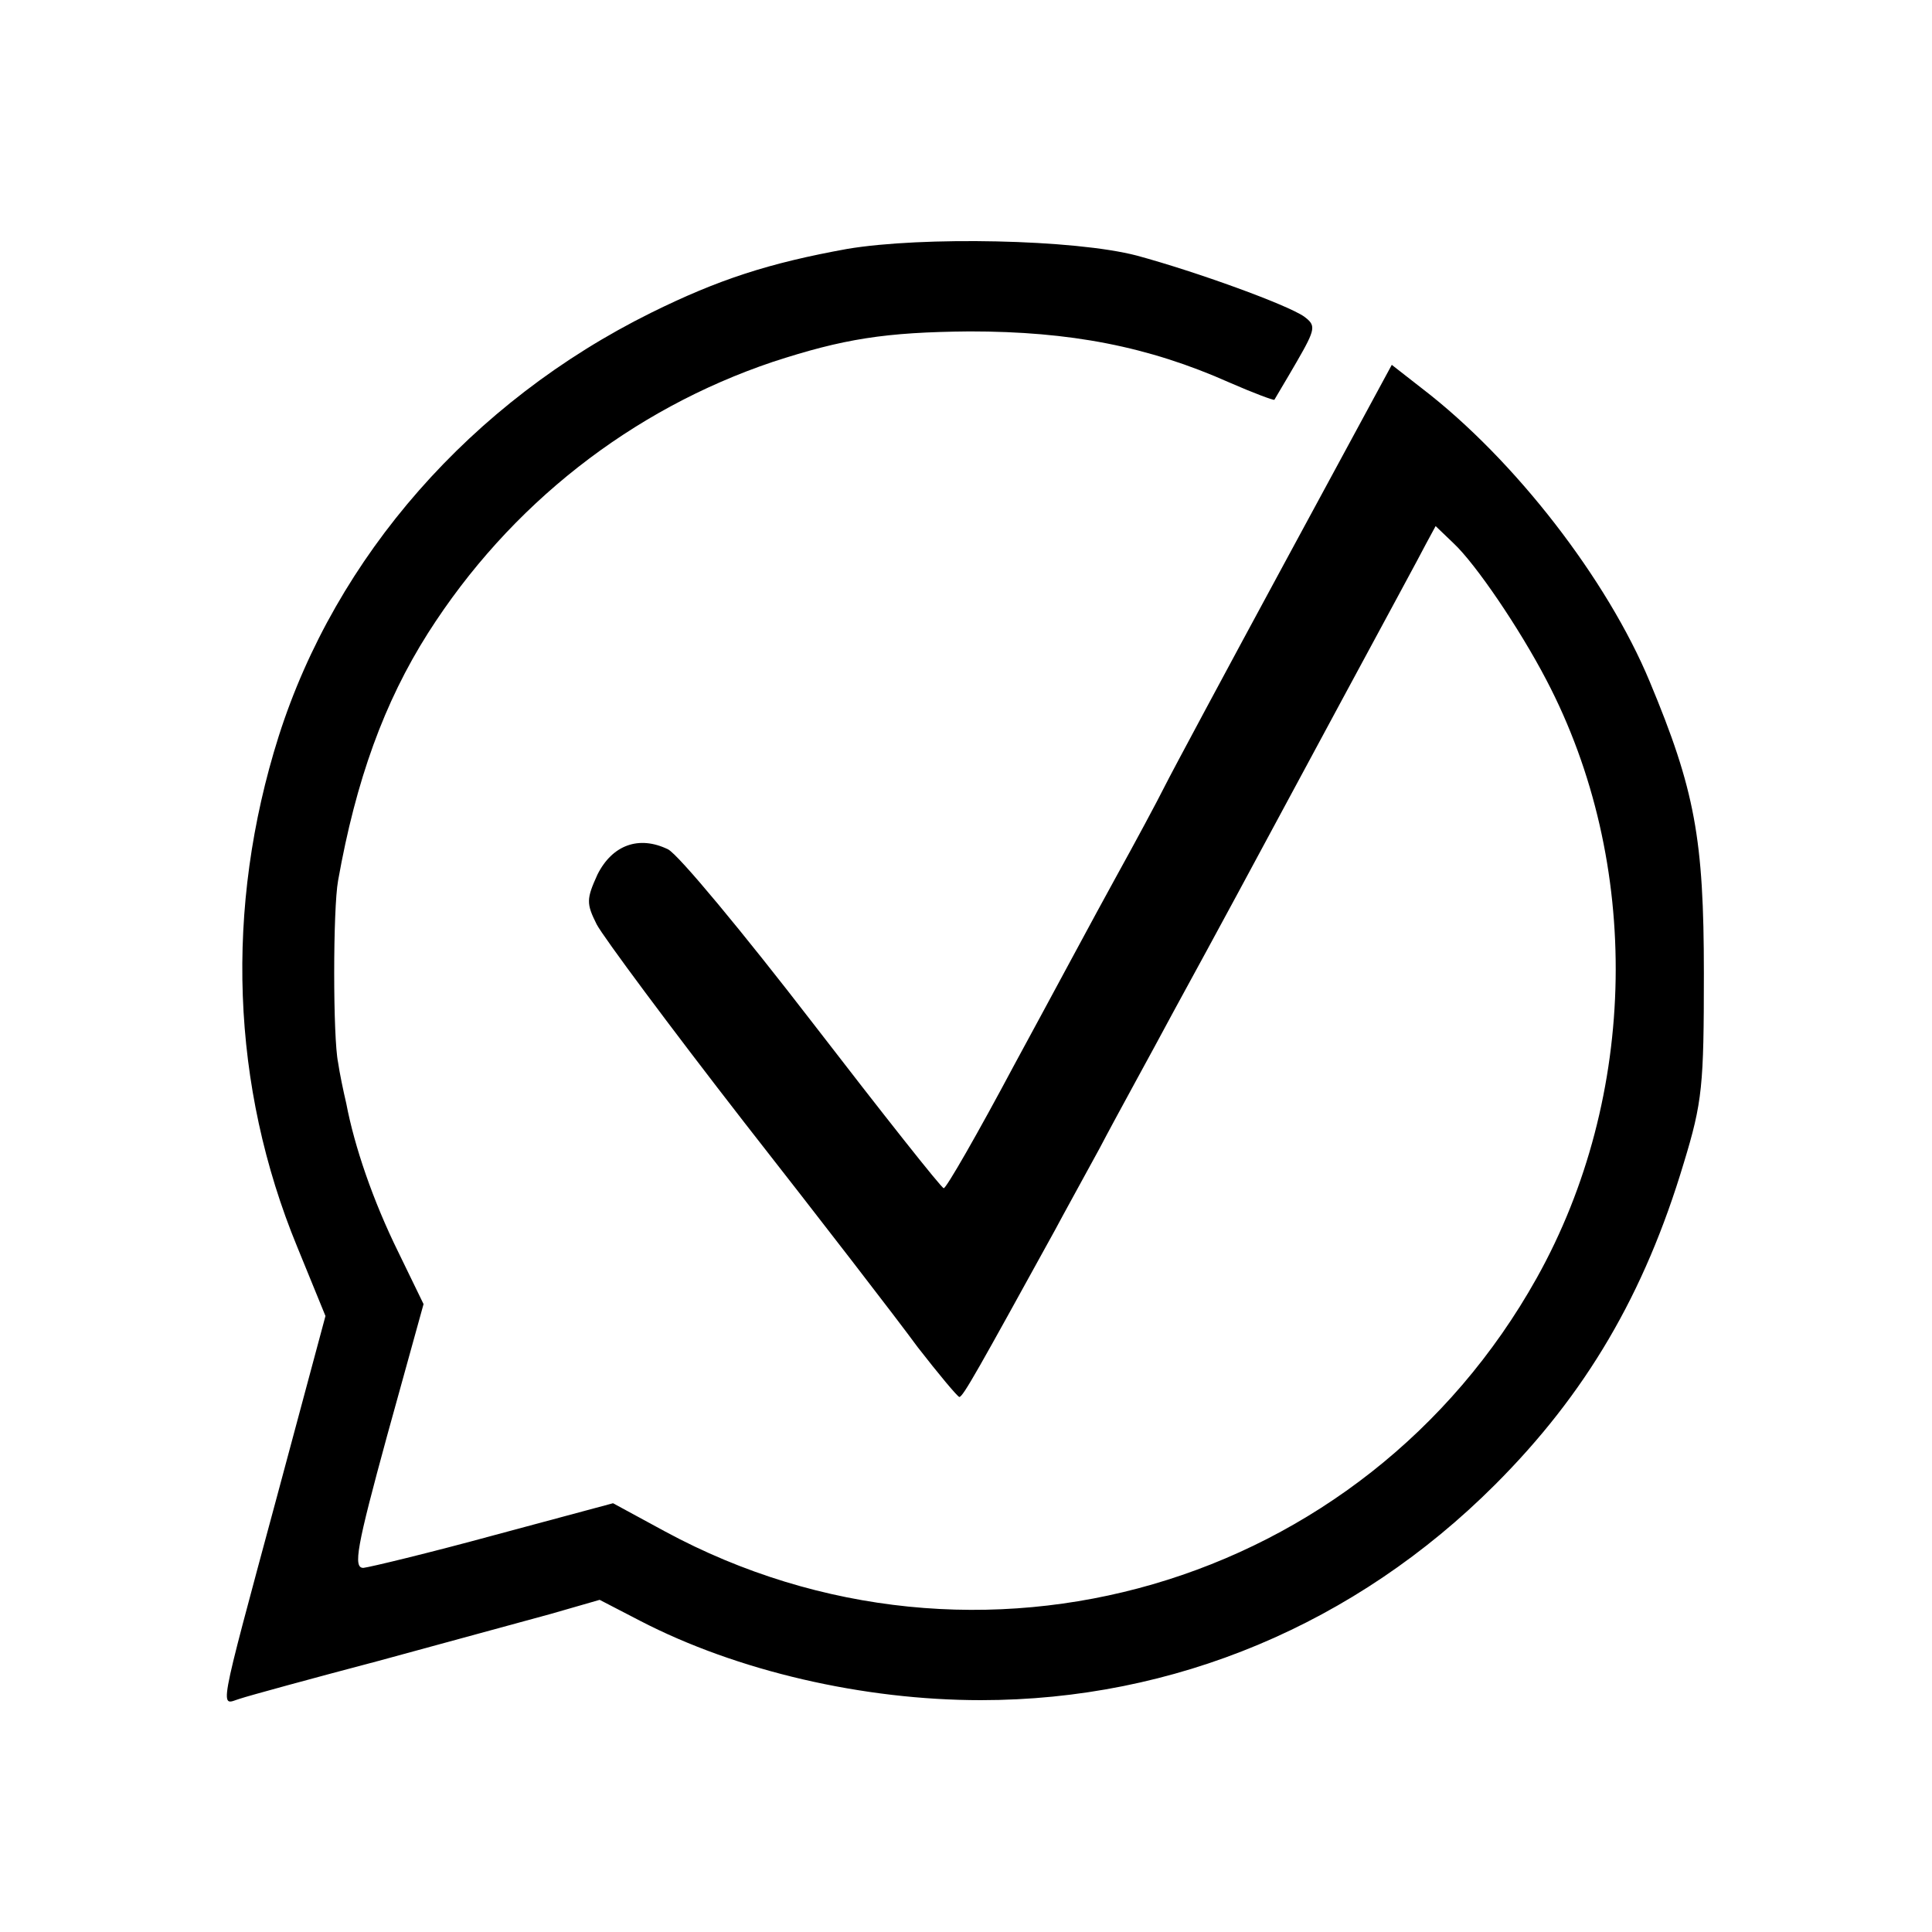
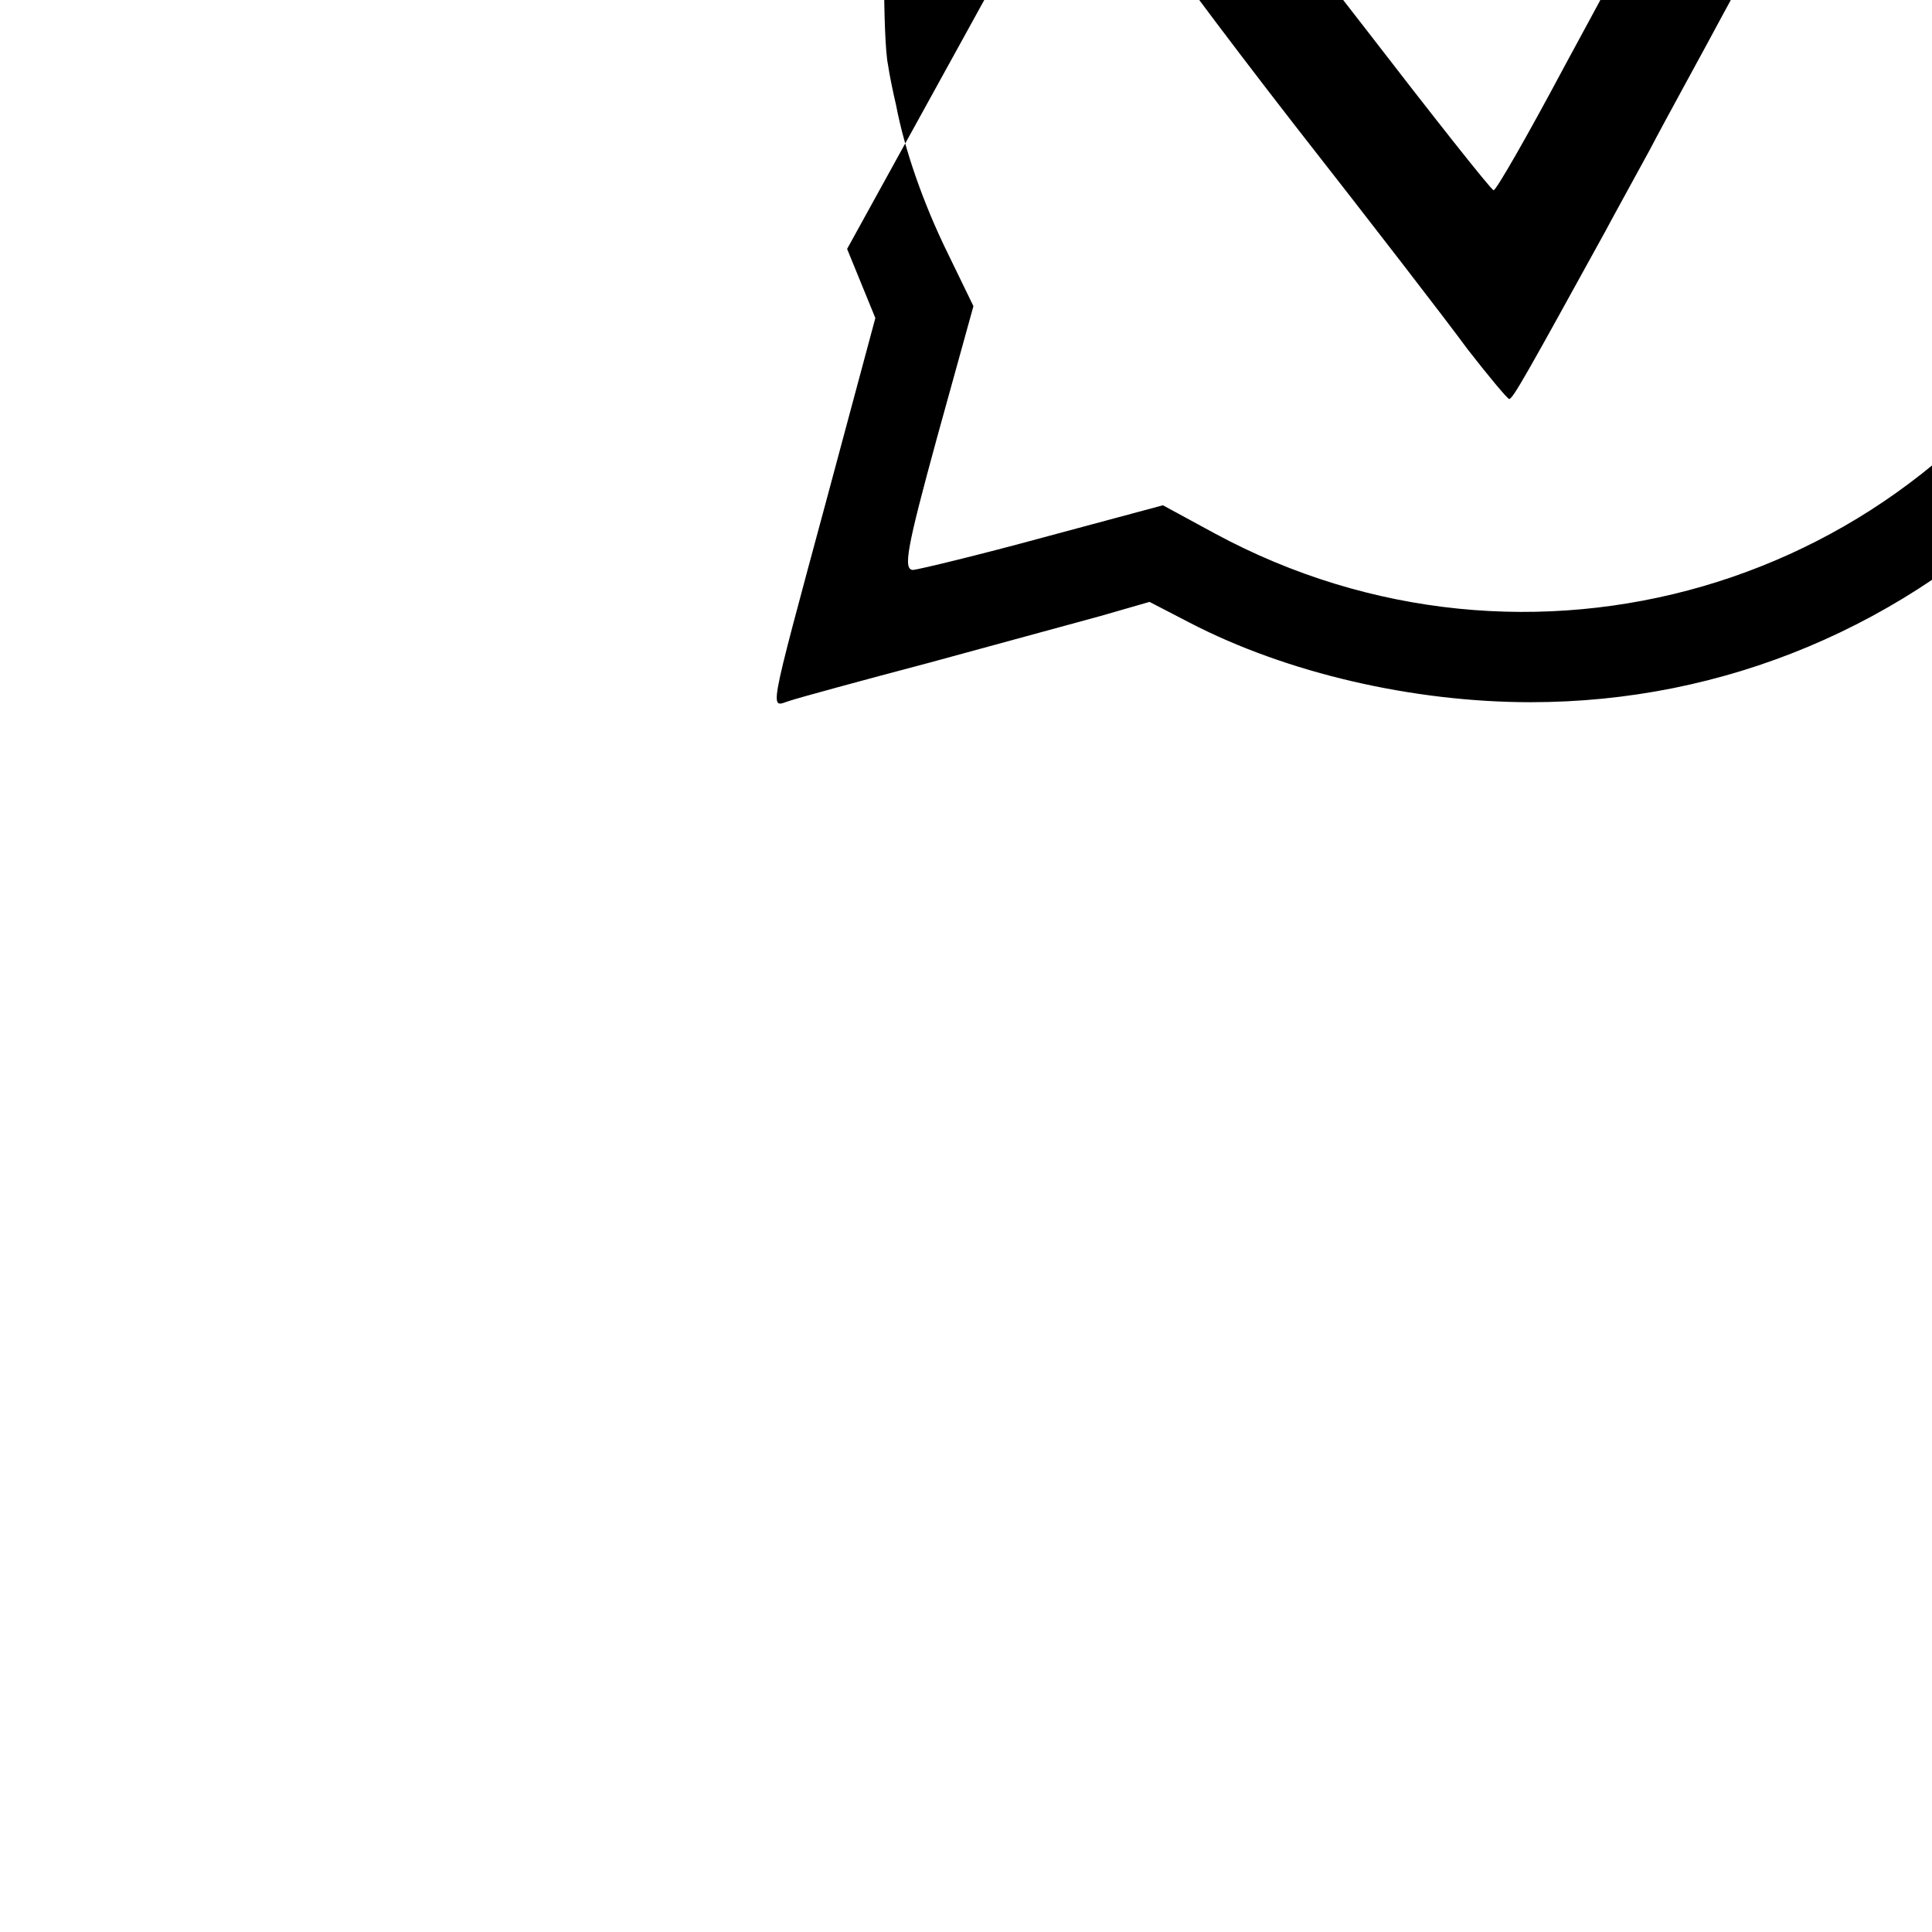
<svg xmlns="http://www.w3.org/2000/svg" version="1.0" width="260pt" height="260pt" viewBox="0 0 260 260" preserveAspectRatio="xMidYMid meet">
  <g transform="translate(0,260) scale(0.1,-0.1)" fill="#000000" stroke="none">
-     <path d="M1140 2265 c-105 -19 -173 -41 -264 -86 -242 -120 -424 -328 -501 -570 -73 -231 -64 -471 25 -687 l38 -93 -65 -242 c-82 -304 -77 -281 -50 -273 12 4 96 27 187 51 91 25 195 53 231 63 l66 19 54 -28 c131 -68 301 -107 459 -107 260 0 504 102 692 290 122 122 201 256 254 433 25 82 27 104 27 255 0 181 -12 247 -73 393 -57 137 -181 298 -306 394 l-41 32 -144 -266 c-79 -146 -152 -282 -162 -302 -10 -20 -39 -74 -65 -121 -26 -47 -87 -161 -137 -253 -49 -92 -92 -167 -95 -166 -3 0 -82 100 -176 222 -94 122 -181 227 -195 234 -39 19 -75 6 -95 -34 -15 -33 -15 -39 -1 -67 9 -17 98 -137 199 -267 101 -129 206 -265 233 -302 28 -36 53 -66 56 -67 5 0 26 38 129 225 9 17 36 66 60 110 23 44 69 127 100 185 65 119 87 160 227 420 55 102 106 196 112 208 l13 24 24 -23 c30 -28 89 -115 125 -184 129 -246 124 -560 -13 -805 -233 -417 -753 -568 -1173 -341 l-70 38 -160 -43 c-88 -24 -167 -43 -176 -44 -14 0 -9 28 32 178 l49 177 -34 70 c-34 69 -59 142 -70 200 -4 17 -9 41 -11 55 -7 33 -7 207 0 245 24 135 62 240 121 333 110 173 274 301 464 365 95 31 151 40 265 41 135 0 240 -20 350 -69 32 -14 59 -24 60 -23 1 2 15 25 30 51 26 45 26 49 10 61 -23 16 -144 60 -225 82 -84 22 -289 26 -390 9z" />
+     <path d="M1140 2265 l38 -93 -65 -242 c-82 -304 -77 -281 -50 -273 12 4 96 27 187 51 91 25 195 53 231 63 l66 19 54 -28 c131 -68 301 -107 459 -107 260 0 504 102 692 290 122 122 201 256 254 433 25 82 27 104 27 255 0 181 -12 247 -73 393 -57 137 -181 298 -306 394 l-41 32 -144 -266 c-79 -146 -152 -282 -162 -302 -10 -20 -39 -74 -65 -121 -26 -47 -87 -161 -137 -253 -49 -92 -92 -167 -95 -166 -3 0 -82 100 -176 222 -94 122 -181 227 -195 234 -39 19 -75 6 -95 -34 -15 -33 -15 -39 -1 -67 9 -17 98 -137 199 -267 101 -129 206 -265 233 -302 28 -36 53 -66 56 -67 5 0 26 38 129 225 9 17 36 66 60 110 23 44 69 127 100 185 65 119 87 160 227 420 55 102 106 196 112 208 l13 24 24 -23 c30 -28 89 -115 125 -184 129 -246 124 -560 -13 -805 -233 -417 -753 -568 -1173 -341 l-70 38 -160 -43 c-88 -24 -167 -43 -176 -44 -14 0 -9 28 32 178 l49 177 -34 70 c-34 69 -59 142 -70 200 -4 17 -9 41 -11 55 -7 33 -7 207 0 245 24 135 62 240 121 333 110 173 274 301 464 365 95 31 151 40 265 41 135 0 240 -20 350 -69 32 -14 59 -24 60 -23 1 2 15 25 30 51 26 45 26 49 10 61 -23 16 -144 60 -225 82 -84 22 -289 26 -390 9z" />
  </g>
</svg>